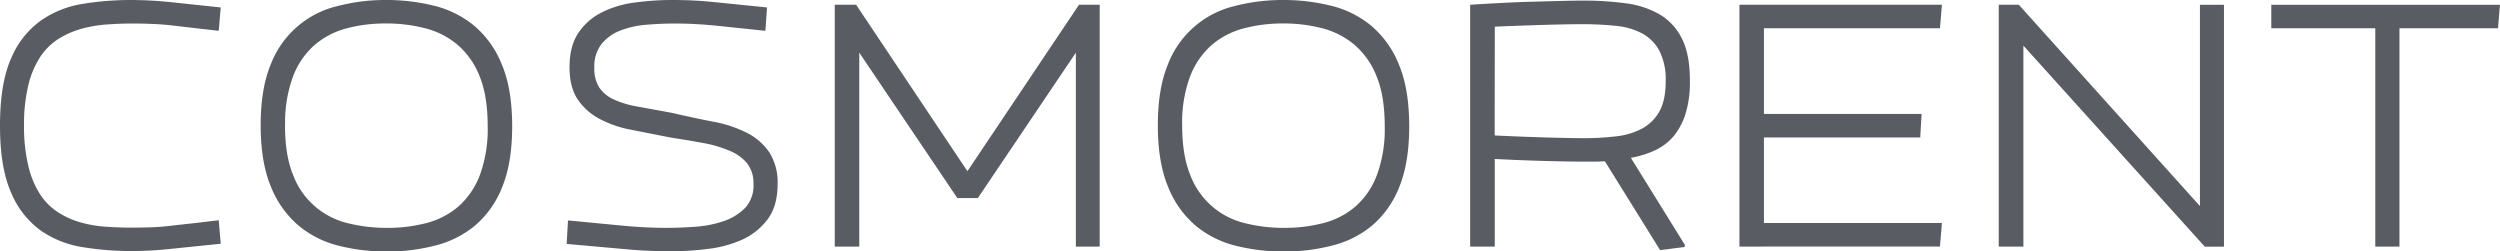
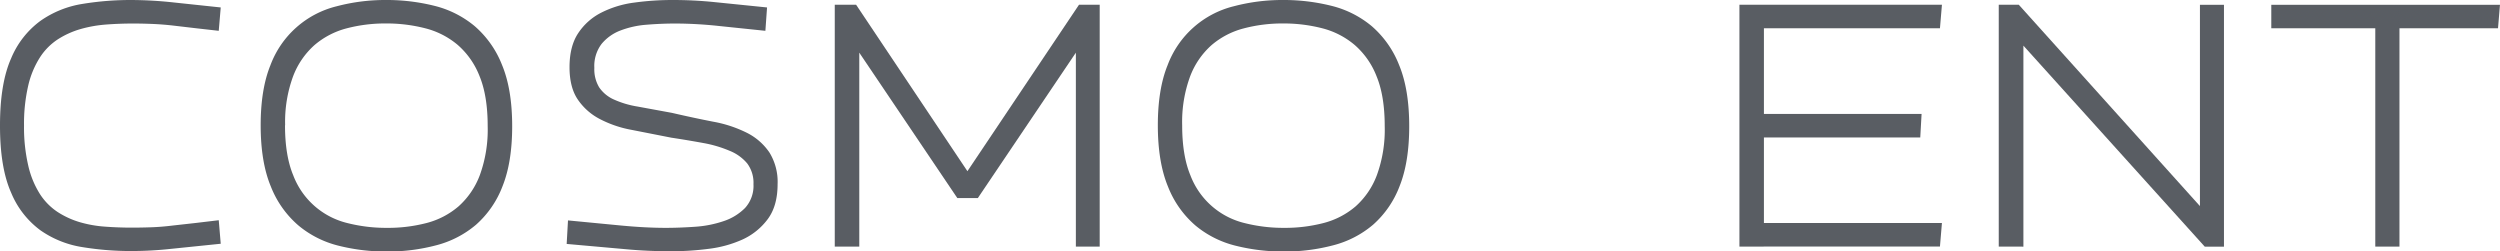
<svg xmlns="http://www.w3.org/2000/svg" viewBox="0 0 796.01 80.04">
  <defs>
    <style>.cls-1{fill:#595d63;}</style>
  </defs>
  <g id="Слой_2" data-name="Слой 2">
    <g id="Слой_1-2" data-name="Слой 1">
      <path class="cls-1" d="M0,40Q0,26.58,3.52,18.64a28.2,28.2,0,0,1,9.36-12A32,32,0,0,1,26.27,1.24,94.72,94.72,0,0,1,41.74,0,129.46,129.46,0,0,1,55.39.79L70.28,2.37l-.63,7.44L62.46,9,55.3,8.16q-3.52-.41-6.84-.54t-6-.13q-4.47,0-8.77.33a40.63,40.63,0,0,0-8.17,1.47,27.55,27.55,0,0,0-7.12,3.24,19.38,19.38,0,0,0-5.66,5.71A28.61,28.61,0,0,0,9,27.2,53.84,53.84,0,0,0,7.65,40,54,54,0,0,0,9,52.75a28.9,28.9,0,0,0,3.69,9,19.52,19.52,0,0,0,5.61,5.72,27.25,27.25,0,0,0,7,3.24,38,38,0,0,0,8.09,1.45q4.26.32,8.69.32,2.69,0,6-.11T55,71.81L62.26,71l7.39-.88.63,7.49L54.12,79.27a116.83,116.83,0,0,1-12.35.66,95,95,0,0,1-15.49-1.24,31.87,31.87,0,0,1-13.39-5.35A28.24,28.24,0,0,1,3.52,61.29Q0,53.36,0,40Z" />
      <path class="cls-1" d="M83,39.89q0-11.46,3.09-19.08A30.21,30.21,0,0,1,107.19,2,60.55,60.55,0,0,1,122.91,0,62.4,62.4,0,0,1,138.3,1.85a32,32,0,0,1,12.79,6.43,31.52,31.52,0,0,1,8.75,12.38q3.24,7.77,3.24,19.54,0,11.44-3.08,19.11a31.05,31.05,0,0,1-8.44,12.25,31.85,31.85,0,0,1-12.63,6.53,60.47,60.47,0,0,1-15.71,2,62.4,62.4,0,0,1-15.39-1.85A31.87,31.87,0,0,1,95,71.77a31.51,31.51,0,0,1-8.75-12.36Q83,51.64,83,39.89Zm7.75,0q0,9.61,2.61,15.91a24.65,24.65,0,0,0,17.35,15.25,50.3,50.3,0,0,0,12.47,1.5A48.72,48.72,0,0,0,135.85,71,25.41,25.41,0,0,0,146,65.71a25.13,25.13,0,0,0,6.8-10,42.31,42.31,0,0,0,2.48-15.54q0-9.62-2.58-15.9a25.35,25.35,0,0,0-7-10A25.84,25.84,0,0,0,135.37,9a49.29,49.29,0,0,0-12.46-1.53,48.22,48.22,0,0,0-12.63,1.58,25.65,25.65,0,0,0-10.15,5.31,25.28,25.28,0,0,0-6.83,10A41.93,41.93,0,0,0,90.79,39.89Z" />
      <path class="cls-1" d="M180.43,77.67l.42-7.49,16.51,1.59q8.08.78,14.56.78c3,0,6.11-.12,9.42-.35a35.4,35.4,0,0,0,9.09-1.8,17.2,17.2,0,0,0,6.81-4.19,10.47,10.47,0,0,0,2.67-7.58,10.3,10.3,0,0,0-2-6.6,14.08,14.08,0,0,0-5.56-4A38.74,38.74,0,0,0,224,45.55c-3.16-.58-6.57-1.16-10.23-1.71l-12.76-2.51a35.44,35.44,0,0,1-10.21-3.53,19,19,0,0,1-6.9-6.22c-1.71-2.56-2.56-6-2.56-10.17q0-6.7,2.77-10.86A19.21,19.21,0,0,1,191.5,4,32.33,32.33,0,0,1,202,.82,88.57,88.57,0,0,1,214.23,0a129.71,129.71,0,0,1,13.16.66l16.84,1.71-.53,7.44-15-1.56a132.84,132.84,0,0,0-13.52-.76q-4.65,0-9.28.38a29.36,29.36,0,0,0-8.34,1.84,14.37,14.37,0,0,0-6,4.26,11.63,11.63,0,0,0-2.32,7.65,11.11,11.11,0,0,0,1.55,6.21,11.13,11.13,0,0,0,4.53,3.79,29.82,29.82,0,0,0,7.7,2.31l10.9,2q7,1.62,13.28,2.84a39.61,39.61,0,0,1,10.76,3.59A18.91,18.91,0,0,1,245,48.57a17.8,17.8,0,0,1,2.59,10.06q0,6.91-3.13,11.13a20.75,20.75,0,0,1-8,6.48,37,37,0,0,1-10.92,3A92.79,92.79,0,0,1,213.8,80q-7.45,0-14.08-.61Z" />
      <path class="cls-1" d="M265.79,78.51v-77h6.8l35.44,53,35.53-53h6.59v77h-7.59V16.77L311.35,63.06h-6.54L273.6,16.77V78.51Z" />
      <path class="cls-1" d="M368.66,39.89q0-11.46,3.09-19.08A30.21,30.21,0,0,1,392.81,2,60.53,60.53,0,0,1,408.52,0a62.42,62.42,0,0,1,15.4,1.85,32,32,0,0,1,12.79,6.43,31.52,31.52,0,0,1,8.75,12.38q3.24,7.77,3.24,19.54,0,11.44-3.08,19.11a31.05,31.05,0,0,1-8.44,12.25,31.85,31.85,0,0,1-12.63,6.53,60.53,60.53,0,0,1-15.71,2,62.54,62.54,0,0,1-15.4-1.85,31.89,31.89,0,0,1-12.78-6.42,31.41,31.41,0,0,1-8.75-12.36Q368.66,51.64,368.66,39.89Zm7.75,0q0,9.61,2.61,15.91a24.65,24.65,0,0,0,17.35,15.25,50.3,50.3,0,0,0,12.47,1.5A48.72,48.72,0,0,0,421.47,71a25.48,25.48,0,0,0,10.15-5.28,25.13,25.13,0,0,0,6.8-10A42.31,42.31,0,0,0,440.9,40.2q0-9.62-2.59-15.9a25.33,25.33,0,0,0-7-10A25.84,25.84,0,0,0,421,9a49.31,49.31,0,0,0-12.47-1.53A48.2,48.2,0,0,0,395.9,9.07a25.65,25.65,0,0,0-10.15,5.31,25.28,25.28,0,0,0-6.83,10A41.93,41.93,0,0,0,376.41,39.89Z" />
-       <path class="cls-1" d="M468.1,78.51v-77c3.31-.21,6.69-.4,10.16-.58s6.77-.31,9.93-.4l8.86-.23c2.74-.07,5.12-.11,7.12-.11a98.1,98.1,0,0,1,13.55.87,28.75,28.75,0,0,1,10.76,3.55,18.28,18.28,0,0,1,7.06,7.71q2.54,5,2.53,13.44a34.06,34.06,0,0,1-1.34,10.3A21.42,21.42,0,0,1,533,43.23,17.2,17.2,0,0,1,527,47.84a30.38,30.38,0,0,1-7.73,2.41L536.49,78l-.1.63-7.81,1L511,51.36c-1.09.07-2.19.1-3.29.1h-3.51q-4.85,0-12.47-.21t-15.79-.63V78.51Zm7.81-35.38q8.32.4,15.82.62T504,44a88.34,88.34,0,0,0,10.47-.58,22.85,22.85,0,0,0,8.38-2.49,13.78,13.78,0,0,0,5.51-5.46q2-3.55,2-9.66a20,20,0,0,0-2-9.63,13.67,13.67,0,0,0-5.51-5.54,22.11,22.11,0,0,0-8.36-2.41A103.53,103.53,0,0,0,504,7.7q-4.74,0-12.26.22t-15.79.57Z" />
      <path class="cls-1" d="M553.84,78.51v-77h64.48L617.69,9H561.64V36.28h50.2l-.42,7.48H561.64V71h56.68l-.63,7.49Z" />
      <path class="cls-1" d="M636.41,78.51v-77h6.38l57.68,64.11V1.53h7.65v77H702l-57.74-64v64Z" />
      <path class="cls-1" d="M723.19,9V1.53H796L795.38,9H764V78.51h-7.7V9Z" />
    </g>
  </g>
</svg>